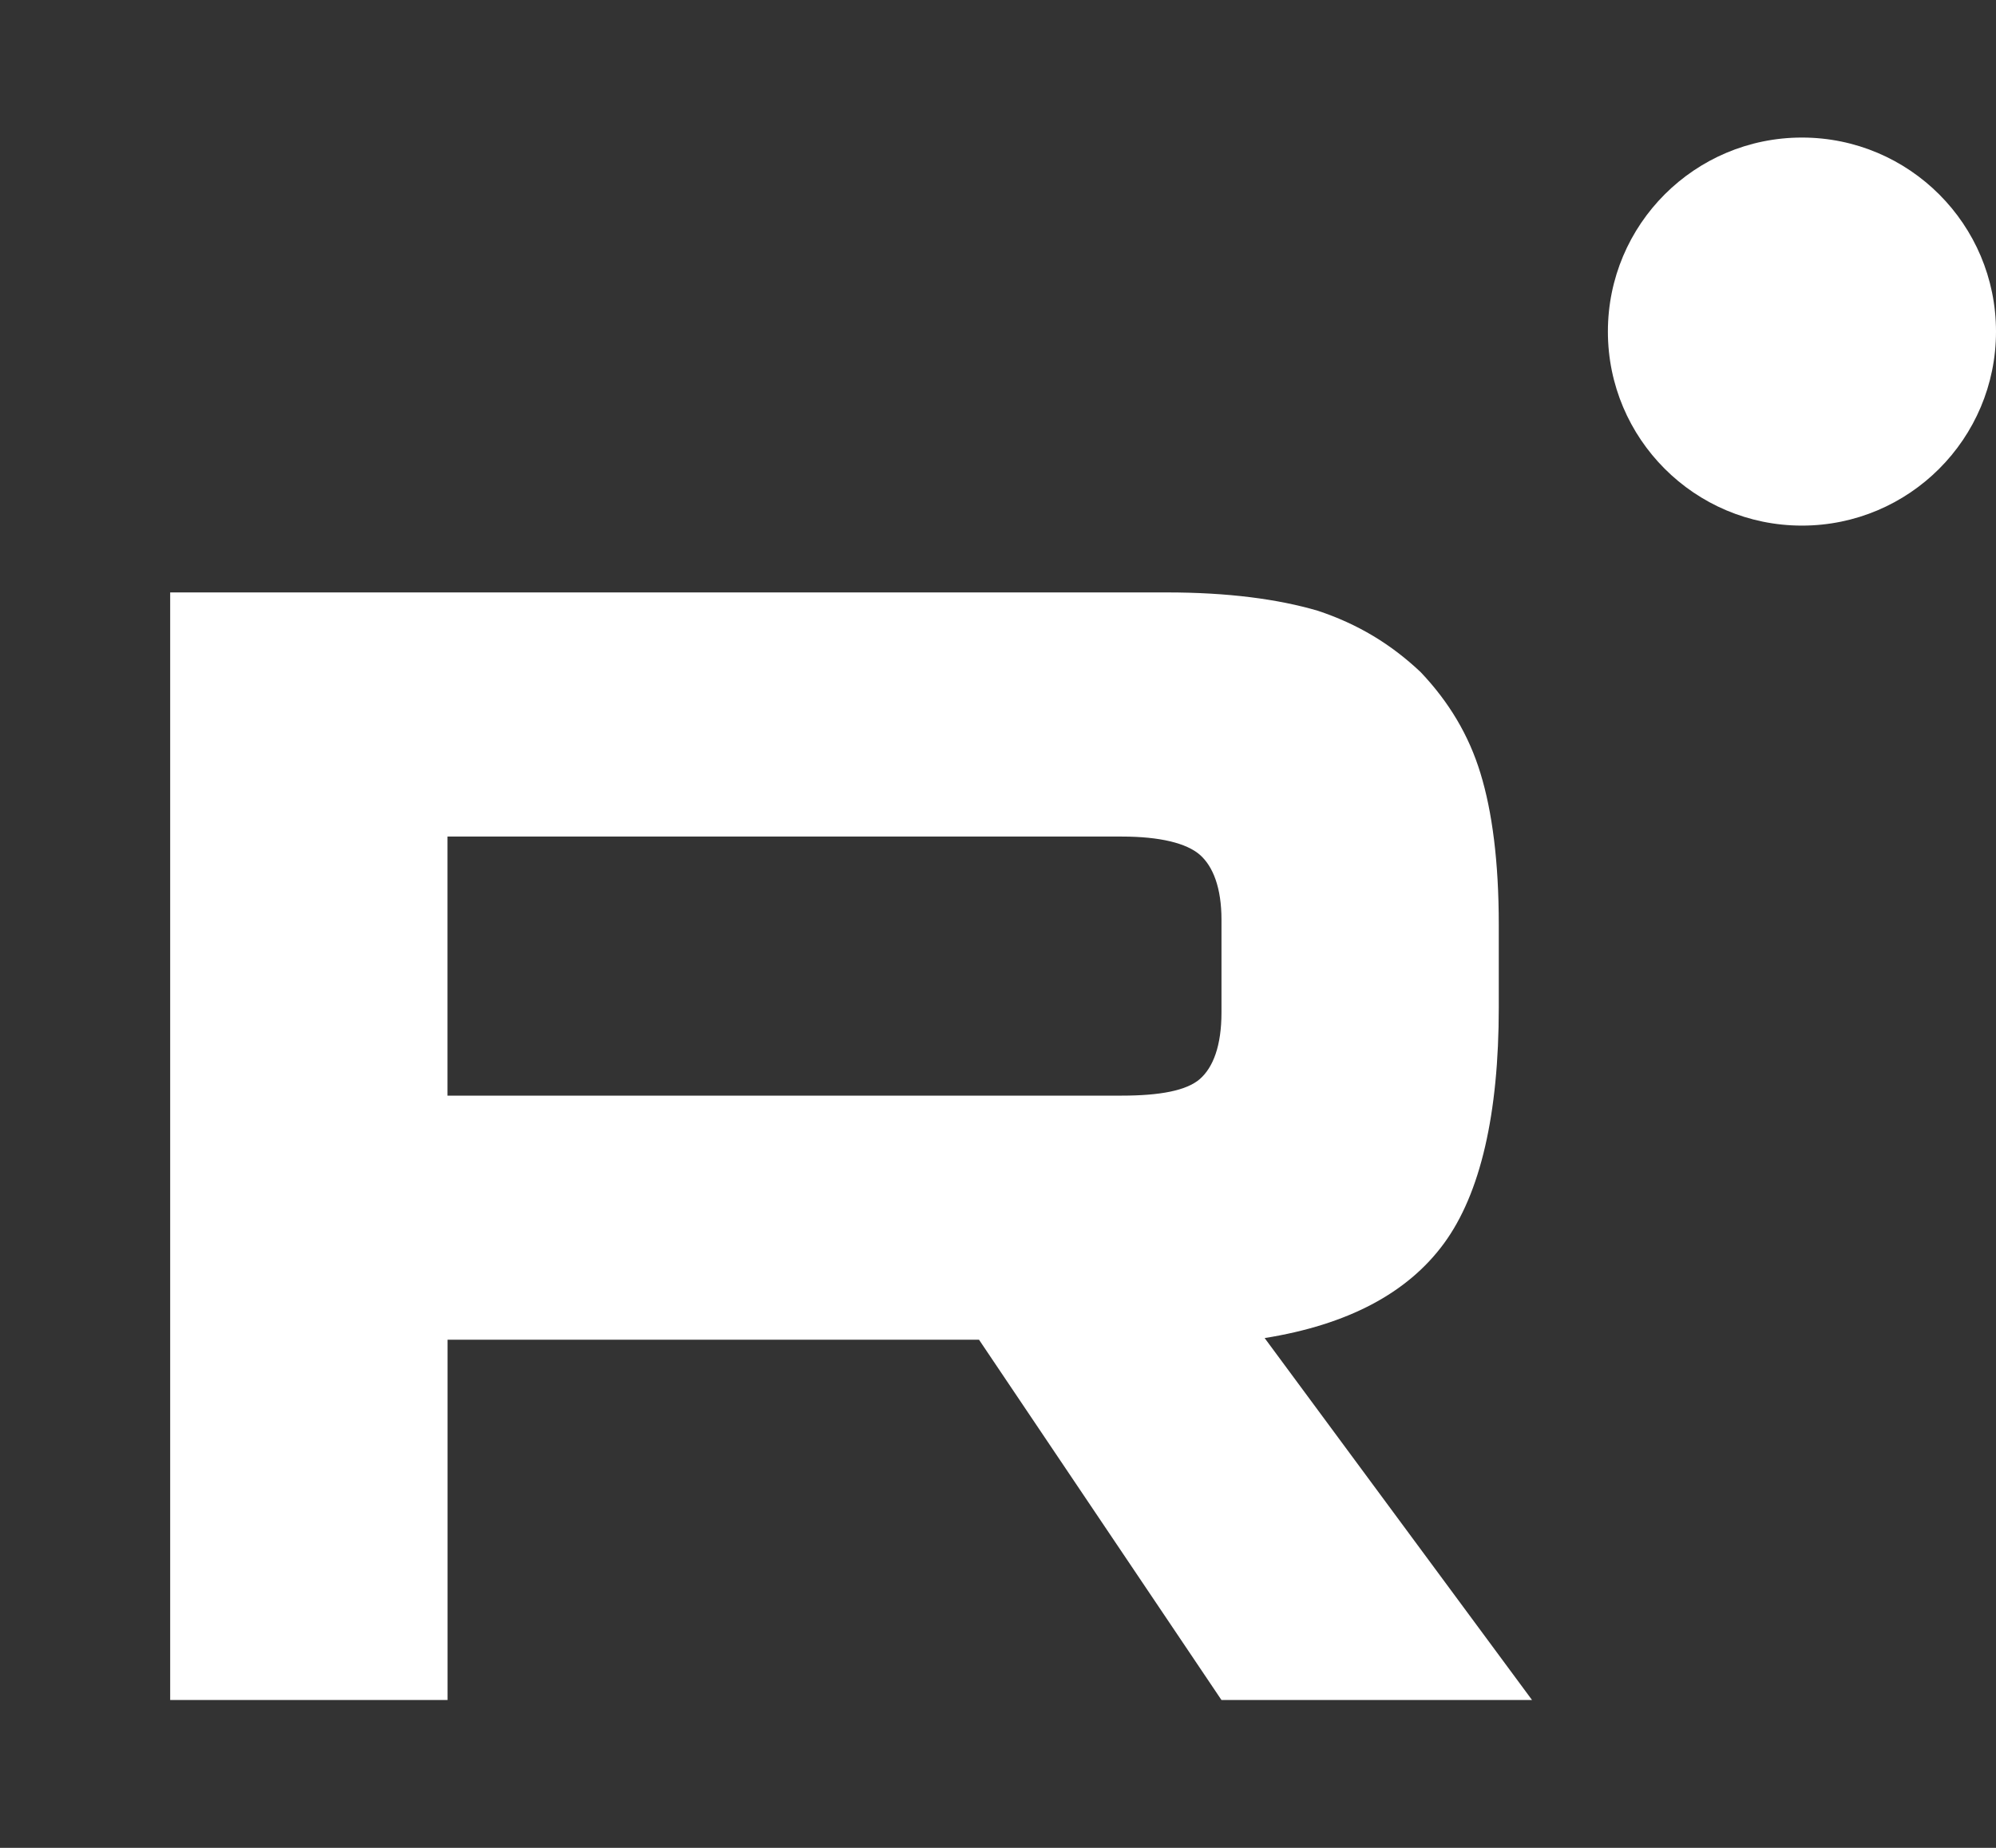
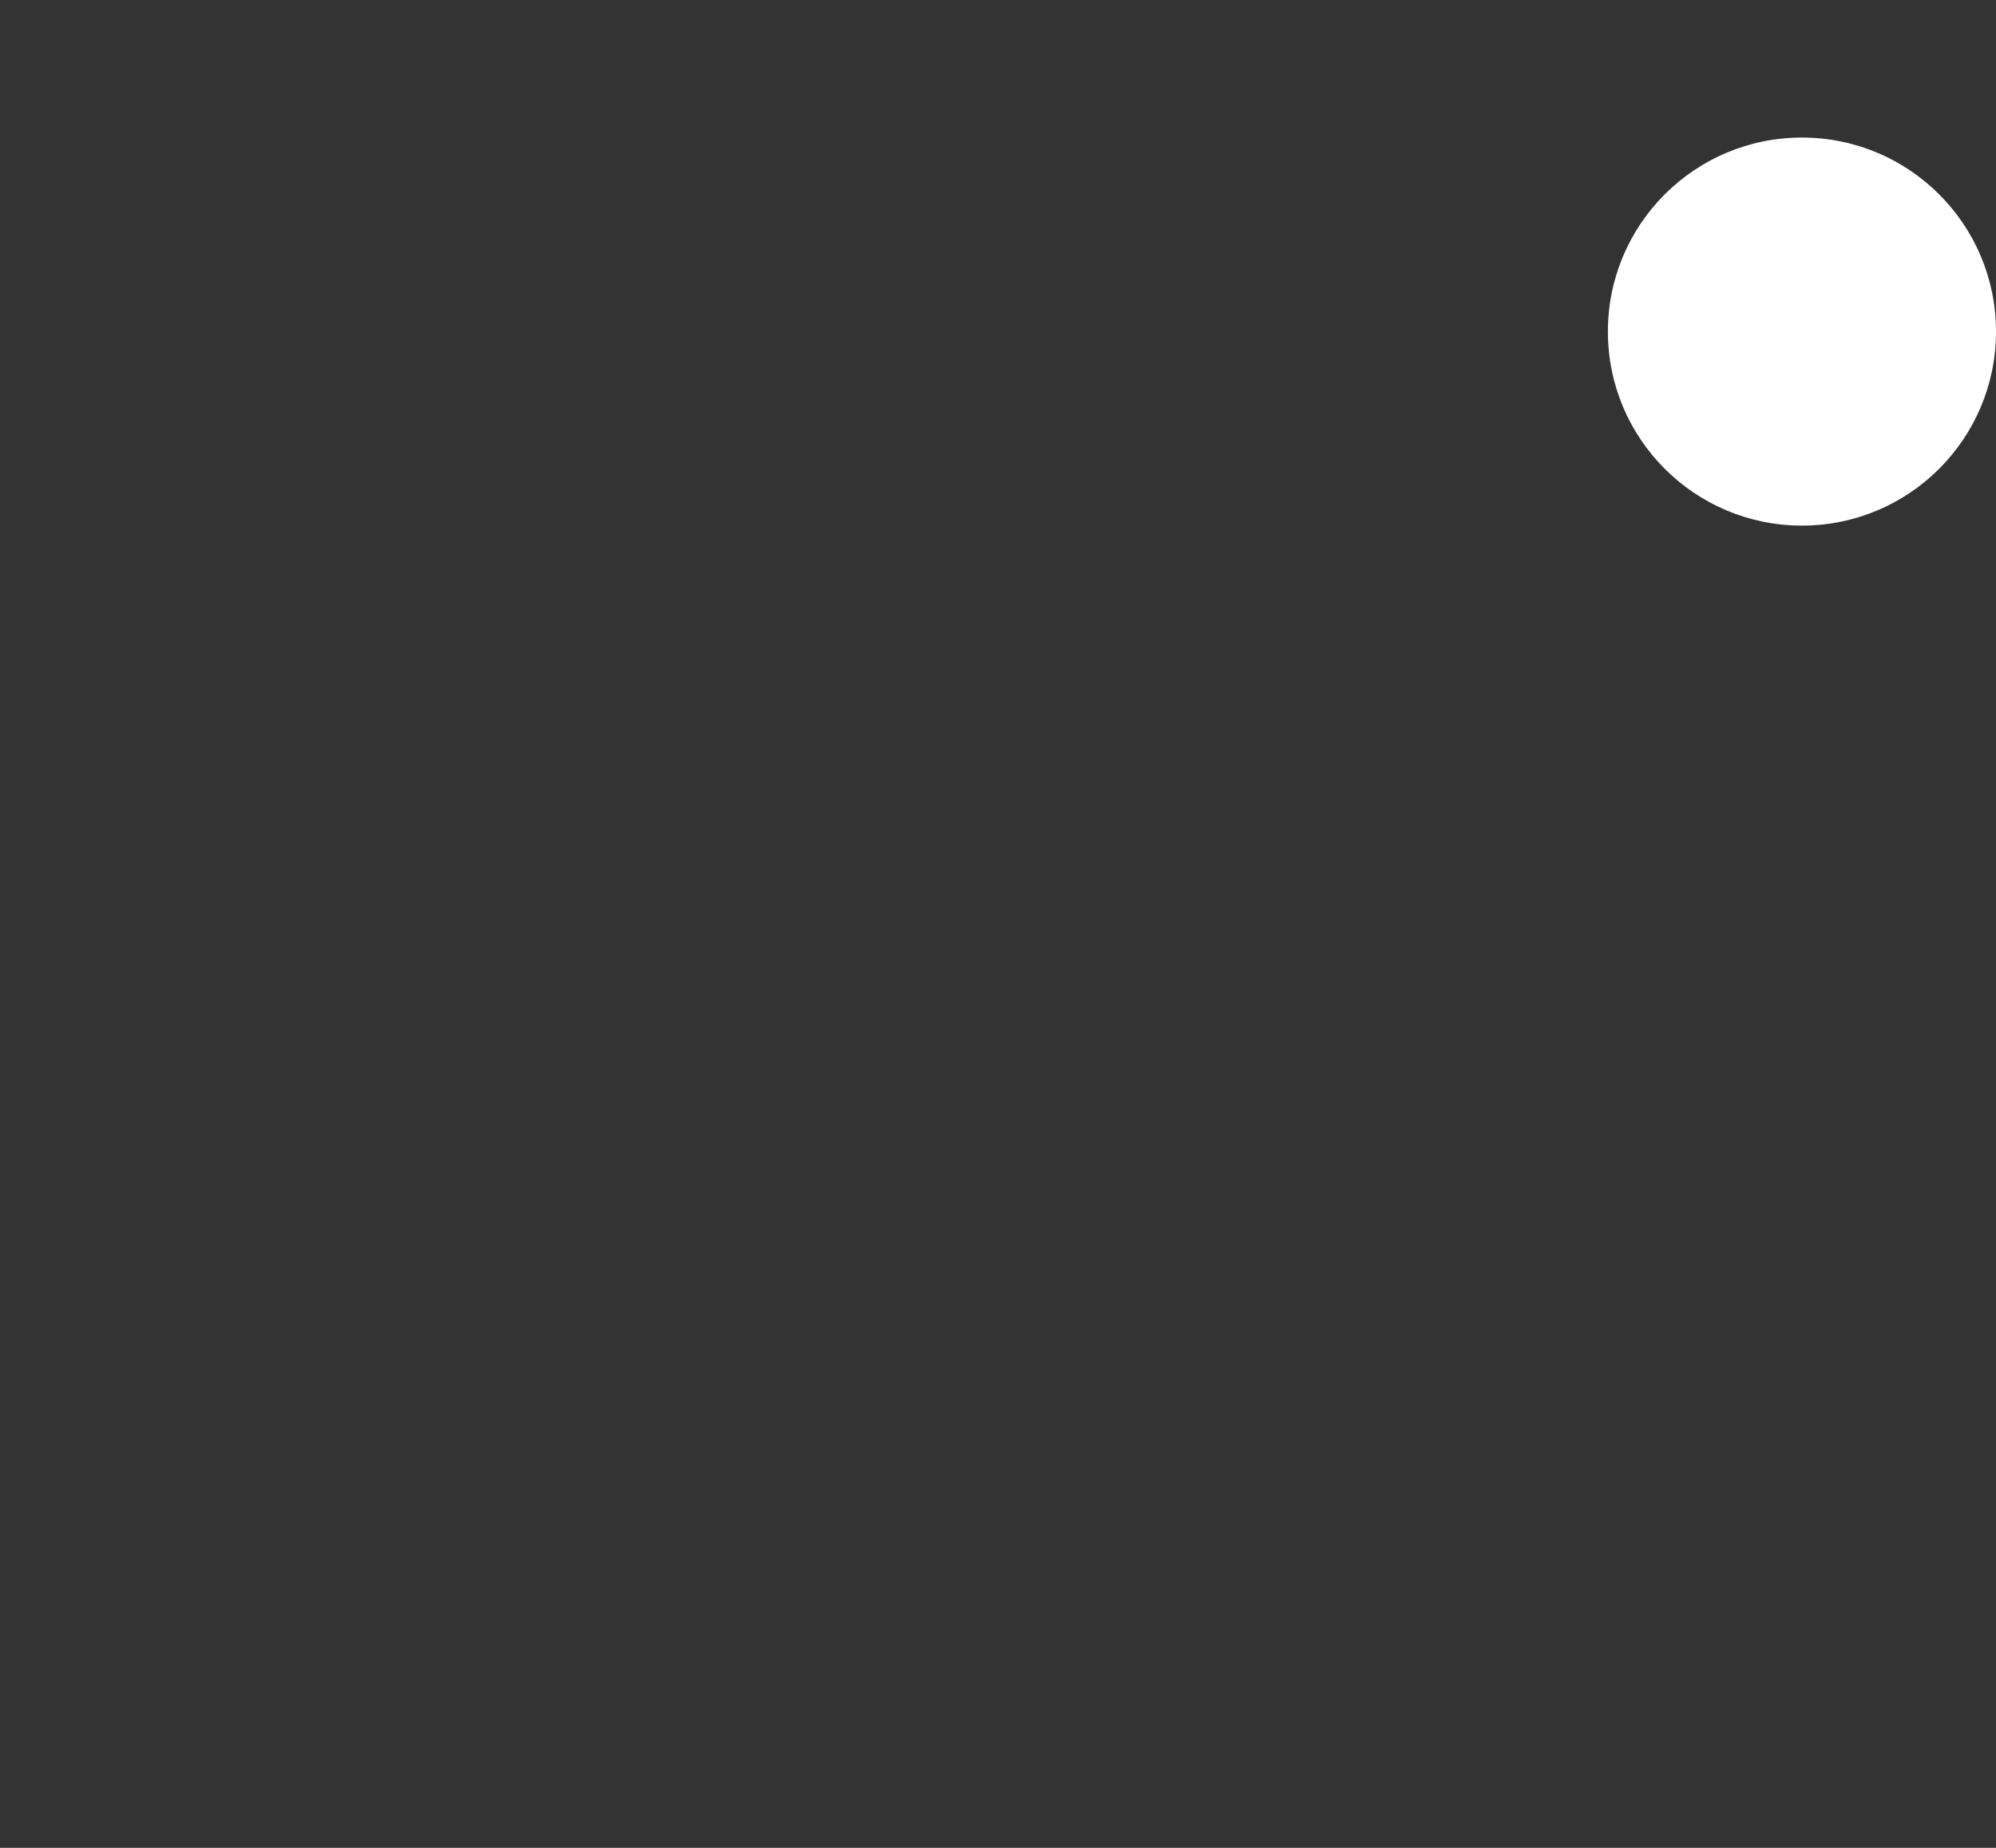
<svg xmlns="http://www.w3.org/2000/svg" width="27" height="25" viewBox="0 0 27 25" fill="none">
  <rect x="0" y="0" width="27" height="25" fill="#333333" stroke="none" />
-   <path d="M15.781 8.015H2.302V23H6.054V18.125H13.243L16.523 23H20.724L17.107 18.103C18.23 17.923 19.039 17.496 19.533 16.822C20.027 16.148 20.274 15.07 20.274 13.632V12.509C20.274 11.655 20.185 10.981 20.027 10.464C19.87 9.947 19.601 9.498 19.218 9.094C18.814 8.712 18.365 8.442 17.826 8.263C17.287 8.105 16.612 8.015 15.781 8.015H15.781ZM15.175 14.823H6.053V11.318H15.175C15.692 11.318 16.051 11.408 16.231 11.565C16.41 11.722 16.523 12.014 16.523 12.441V13.699C16.523 14.149 16.41 14.441 16.231 14.598C16.051 14.755 15.691 14.823 15.175 14.823Z" fill="white" />
  <path d="M24.375 7.111C25.825 7.111 27 5.936 27 4.486C27 3.036 25.825 1.861 24.375 1.861C22.925 1.861 21.75 3.036 21.75 4.486C21.75 5.936 22.925 7.111 24.375 7.111Z" fill="white" />
</svg>